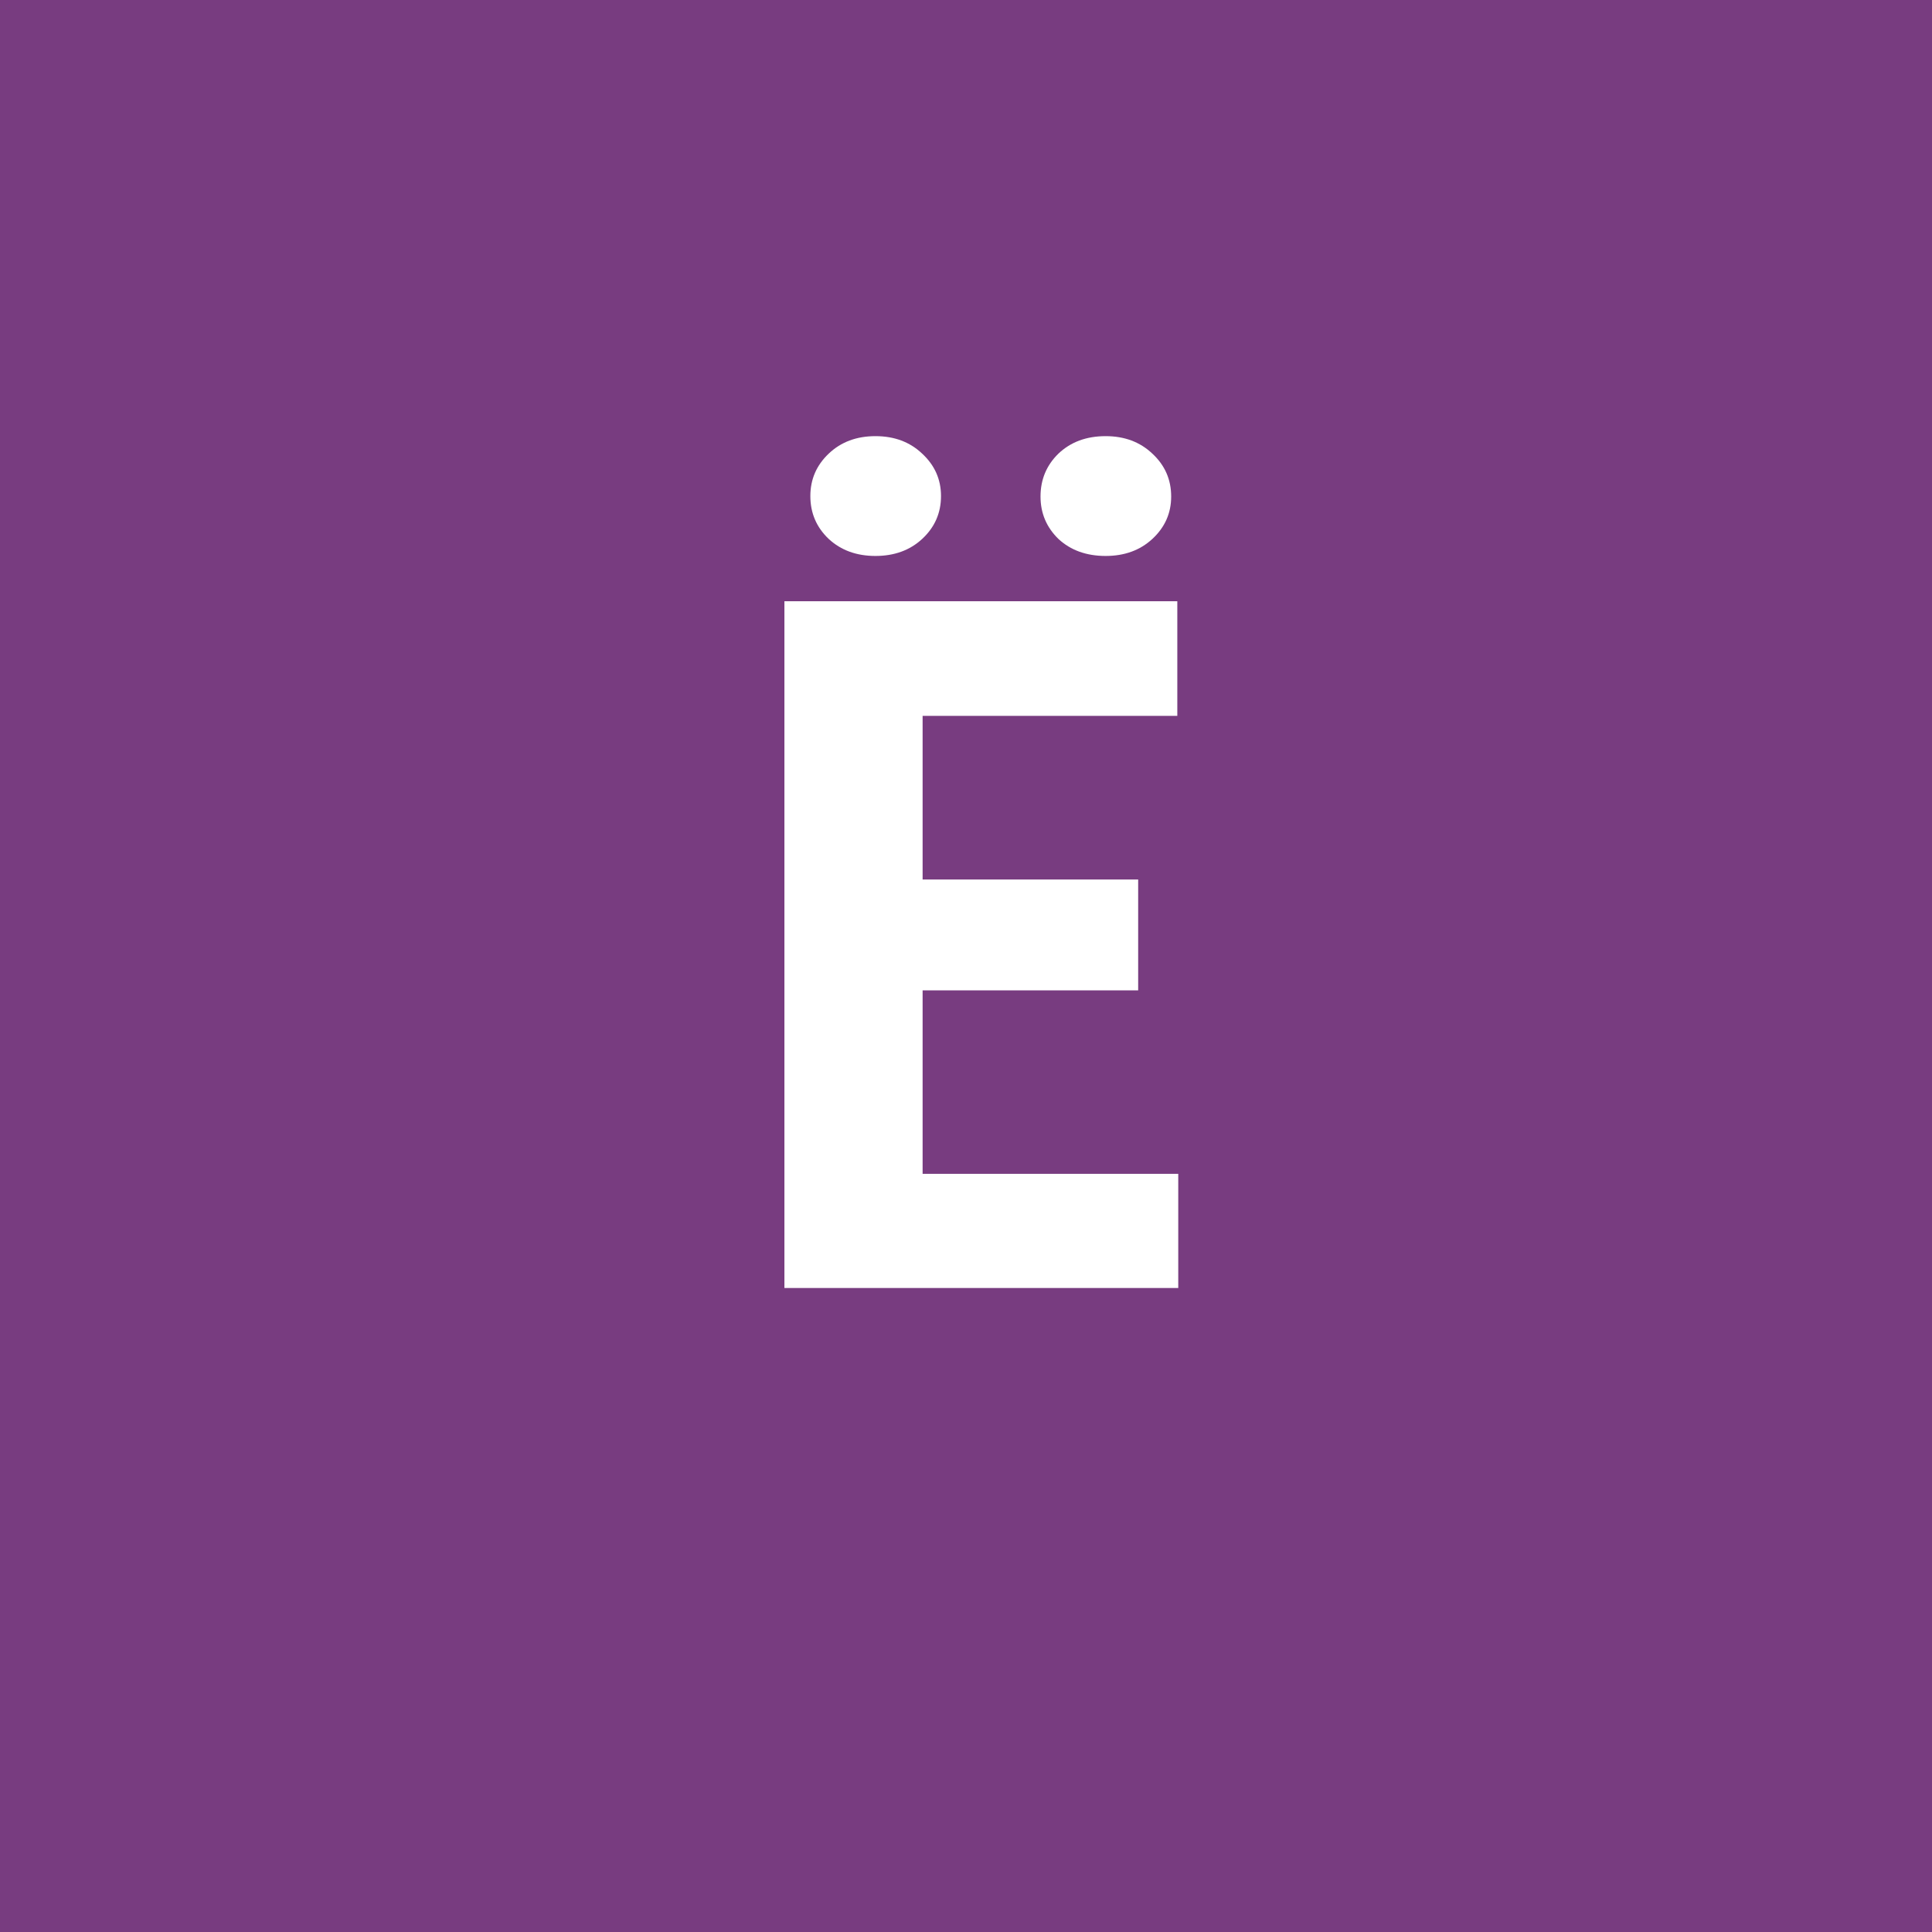
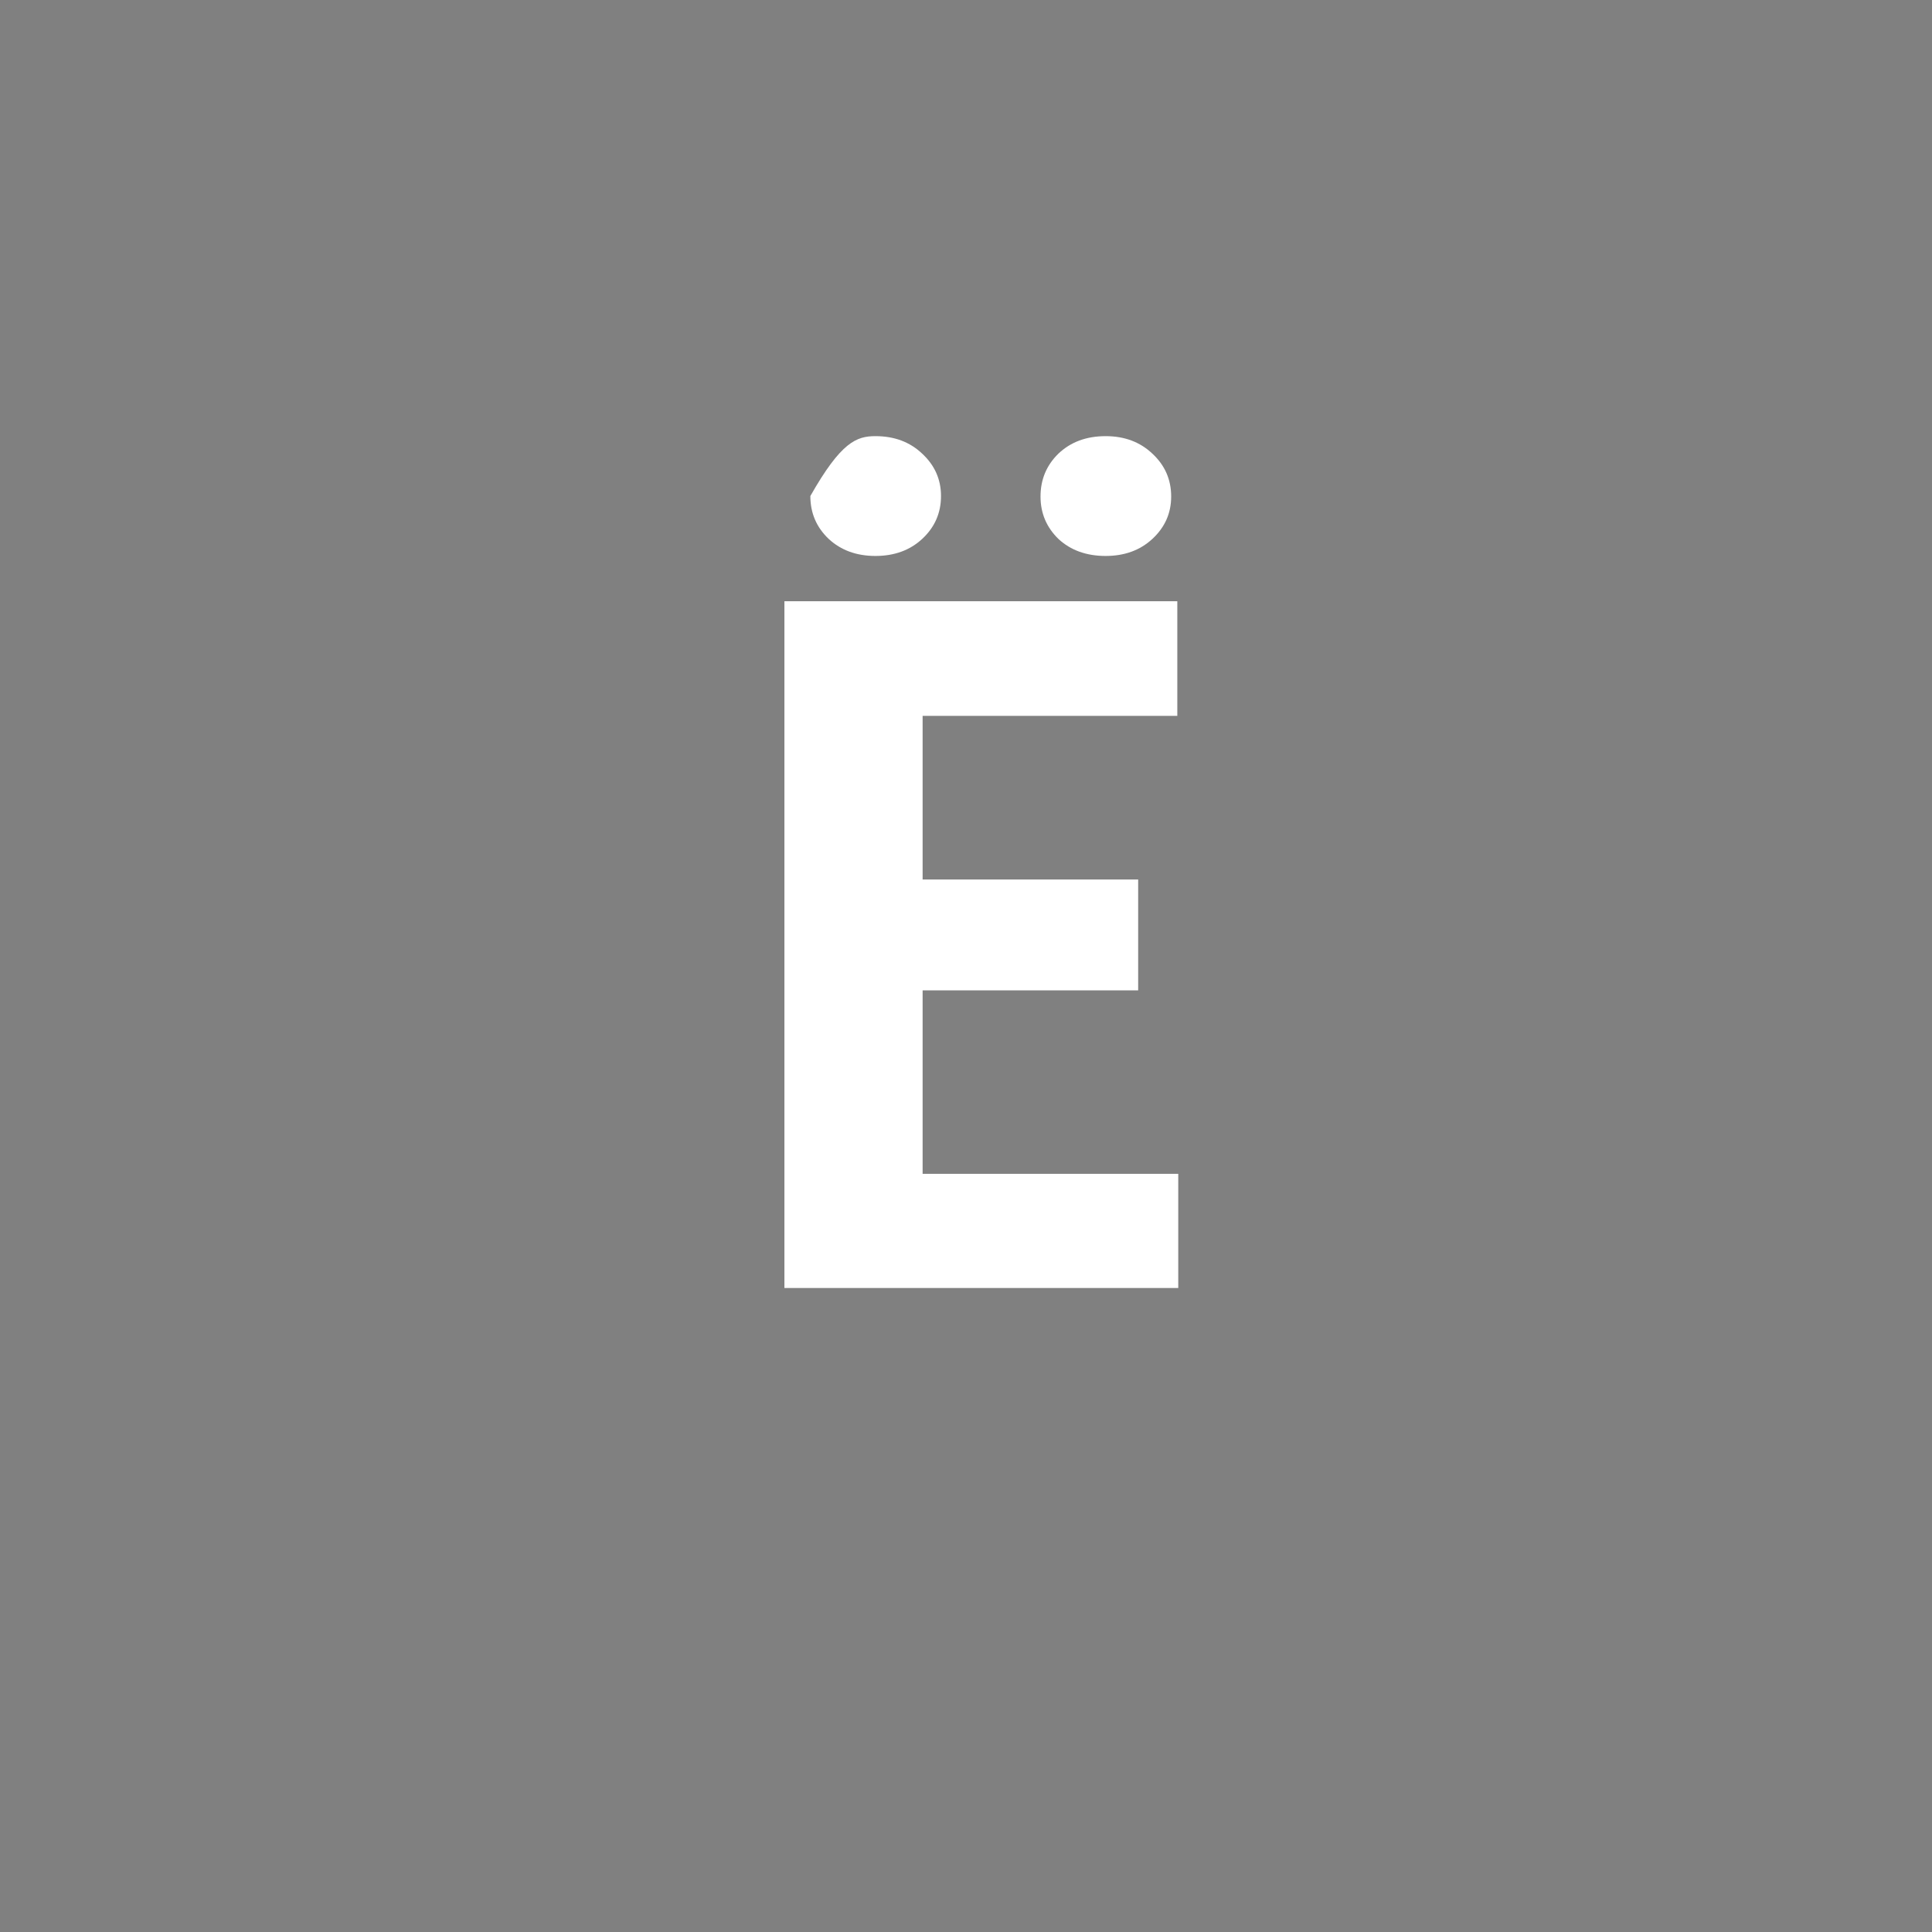
<svg xmlns="http://www.w3.org/2000/svg" width="96" height="96" viewBox="0 0 96 96" fill="none">
  <rect x="0" y="0" width="96" height="96" fill="#808080" stroke="none" />
  <g clip-path="url(#clip0_1_1164)">
-     <path d="M96 0H0V96H96V0Z" fill="#783C80" />
-     <path d="M58.547 58.328V64H43.711V58.328H58.547ZM45.844 29.875V64H38.977V29.875H45.844ZM56.555 43.703V49.211H43.711V43.703H56.555ZM58.5 29.875V35.57H43.711V29.875H58.5ZM40.266 24.648C40.266 23.82 40.57 23.117 41.18 22.539C41.789 21.961 42.562 21.672 43.5 21.672C44.438 21.672 45.211 21.961 45.82 22.539C46.445 23.117 46.758 23.82 46.758 24.648C46.758 25.492 46.445 26.203 45.82 26.781C45.211 27.344 44.438 27.625 43.5 27.625C42.562 27.625 41.789 27.344 41.18 26.781C40.57 26.203 40.266 25.492 40.266 24.648ZM51.703 24.672C51.703 23.828 52 23.117 52.594 22.539C53.203 21.961 53.984 21.672 54.938 21.672C55.875 21.672 56.648 21.961 57.258 22.539C57.883 23.117 58.195 23.828 58.195 24.672C58.195 25.5 57.883 26.203 57.258 26.781C56.648 27.344 55.875 27.625 54.938 27.625C53.984 27.625 53.203 27.344 52.594 26.781C52 26.203 51.703 25.5 51.703 24.672Z" fill="white" />
+     <path d="M58.547 58.328V64H43.711V58.328H58.547ZM45.844 29.875V64H38.977V29.875H45.844ZM56.555 43.703V49.211H43.711V43.703H56.555ZM58.5 29.875V35.57H43.711V29.875H58.5ZM40.266 24.648C41.789 21.961 42.562 21.672 43.5 21.672C44.438 21.672 45.211 21.961 45.82 22.539C46.445 23.117 46.758 23.82 46.758 24.648C46.758 25.492 46.445 26.203 45.82 26.781C45.211 27.344 44.438 27.625 43.5 27.625C42.562 27.625 41.789 27.344 41.18 26.781C40.57 26.203 40.266 25.492 40.266 24.648ZM51.703 24.672C51.703 23.828 52 23.117 52.594 22.539C53.203 21.961 53.984 21.672 54.938 21.672C55.875 21.672 56.648 21.961 57.258 22.539C57.883 23.117 58.195 23.828 58.195 24.672C58.195 25.5 57.883 26.203 57.258 26.781C56.648 27.344 55.875 27.625 54.938 27.625C53.984 27.625 53.203 27.344 52.594 26.781C52 26.203 51.703 25.5 51.703 24.672Z" fill="white" />
  </g>
  <defs>
    <clipPath id="clip0_1_1164">
      <rect width="96" height="96" fill="white" />
    </clipPath>
  </defs>
</svg>